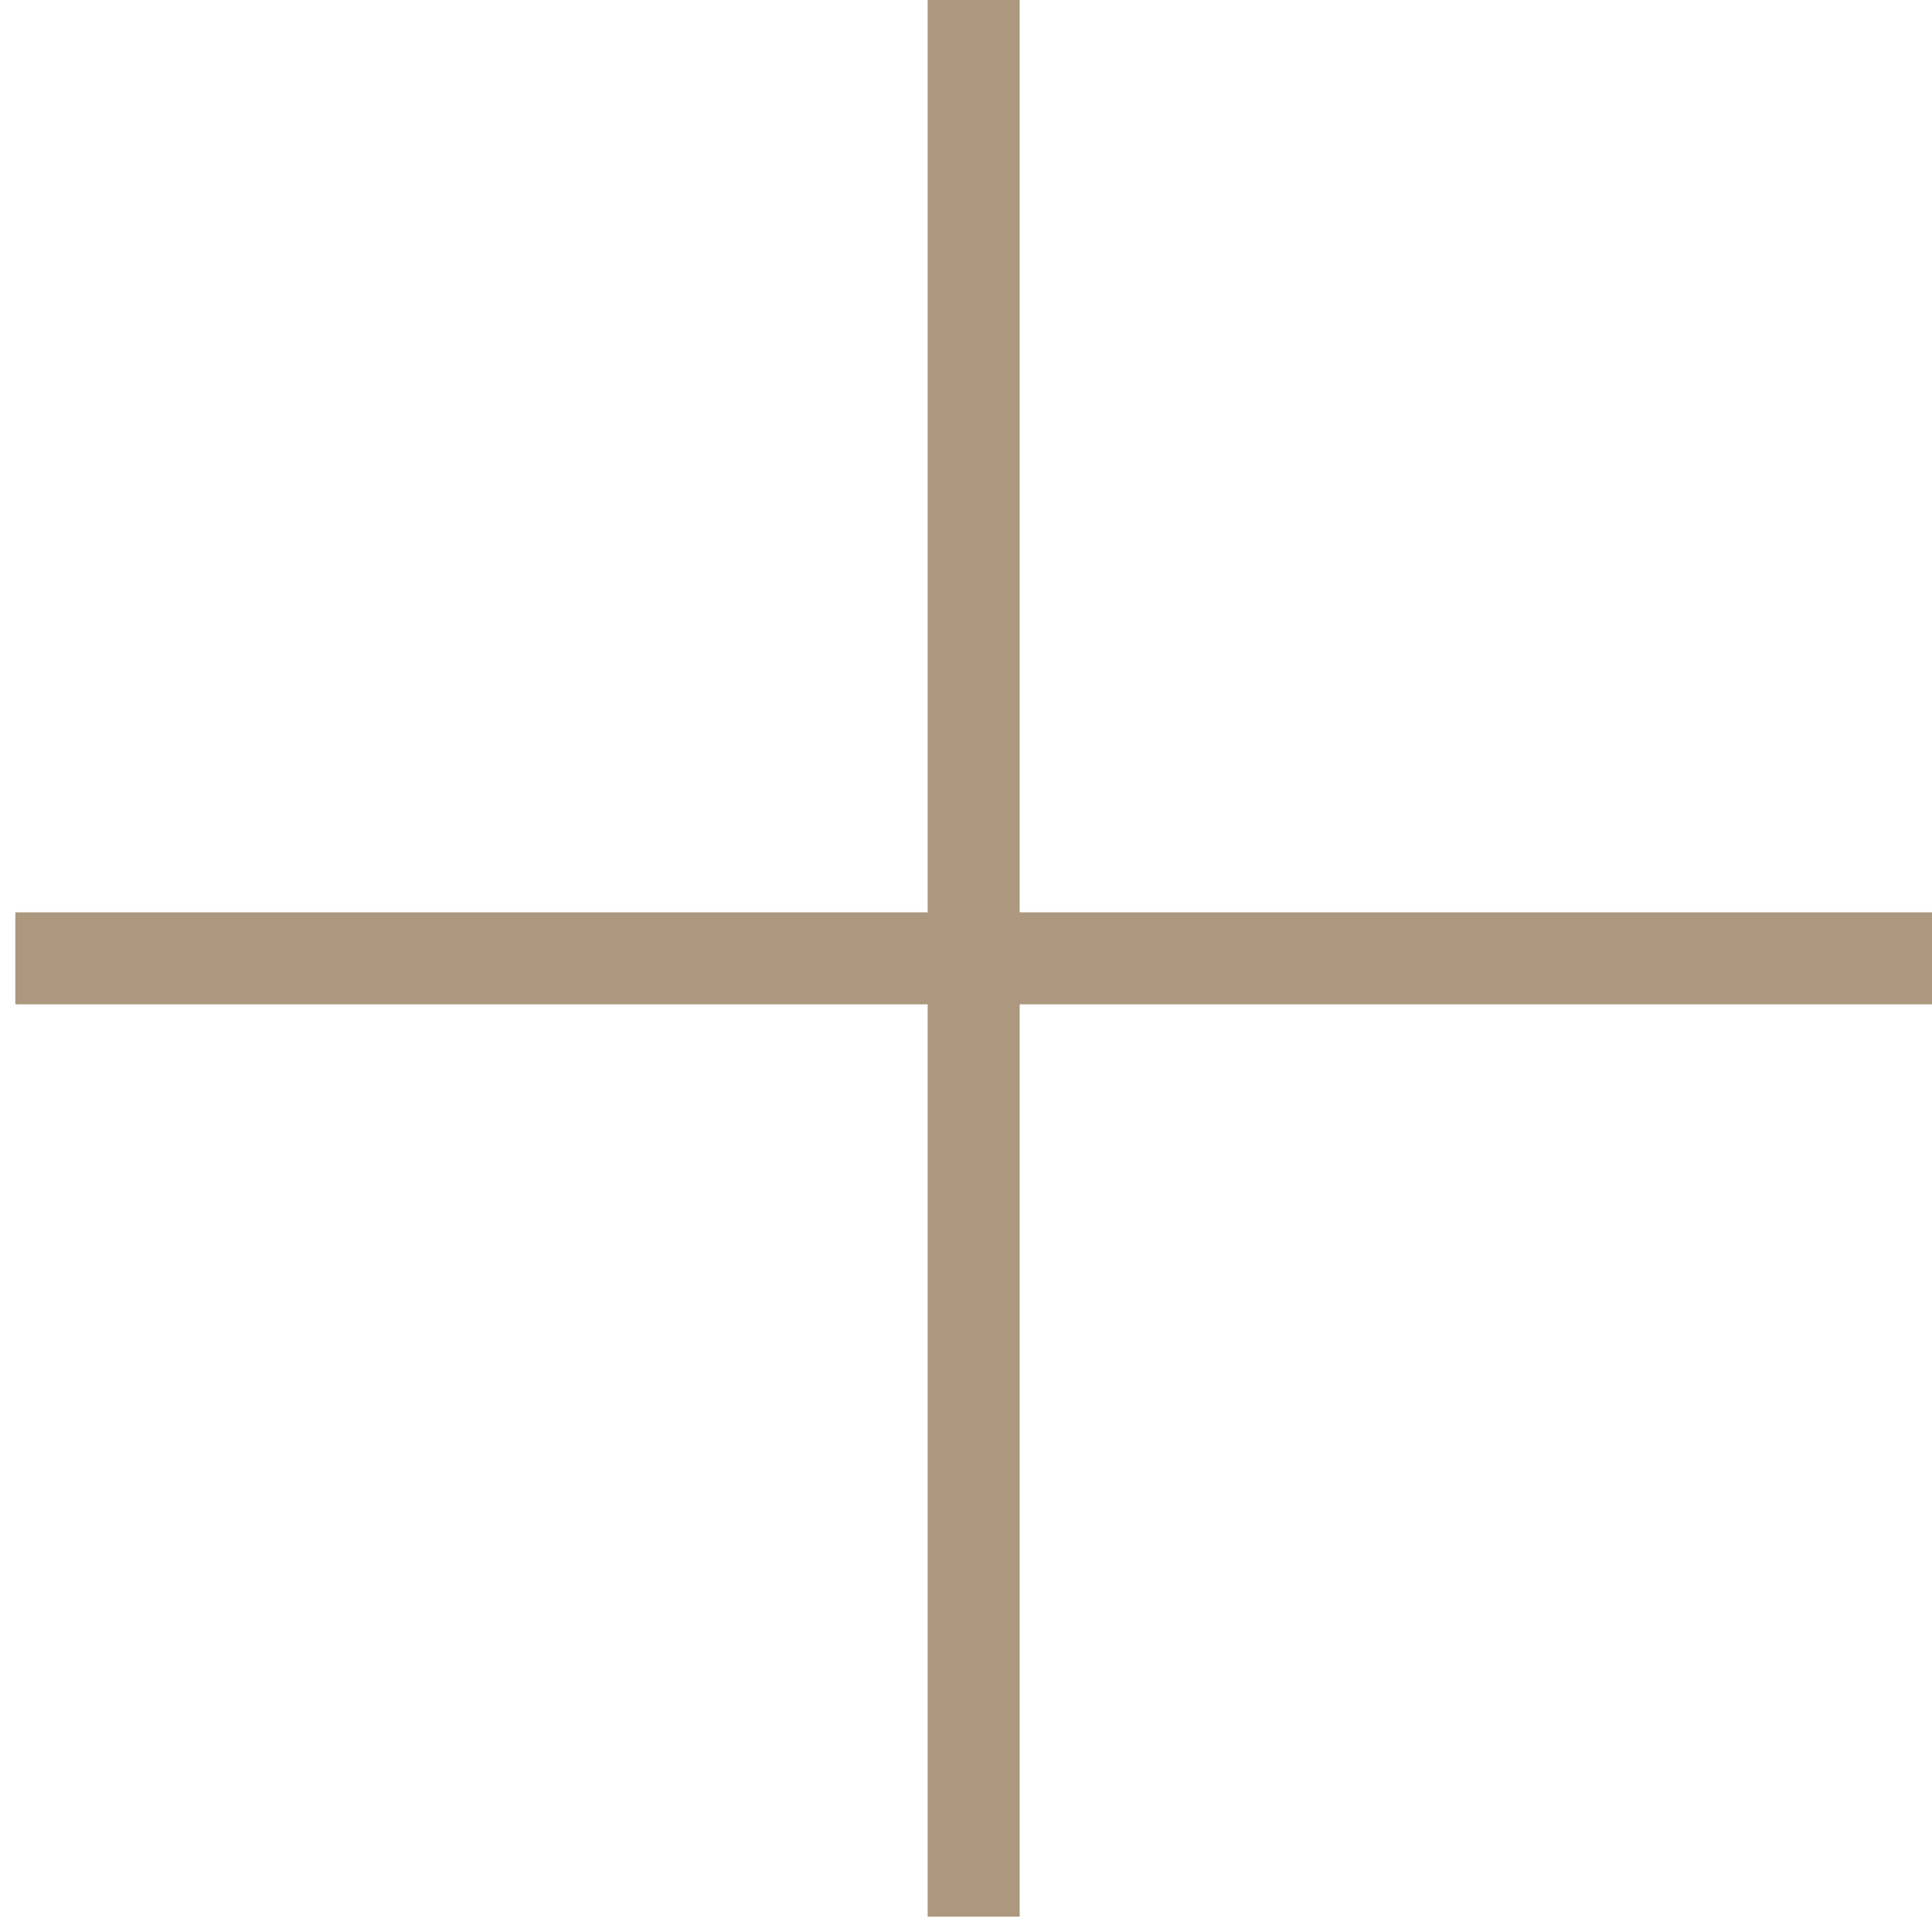
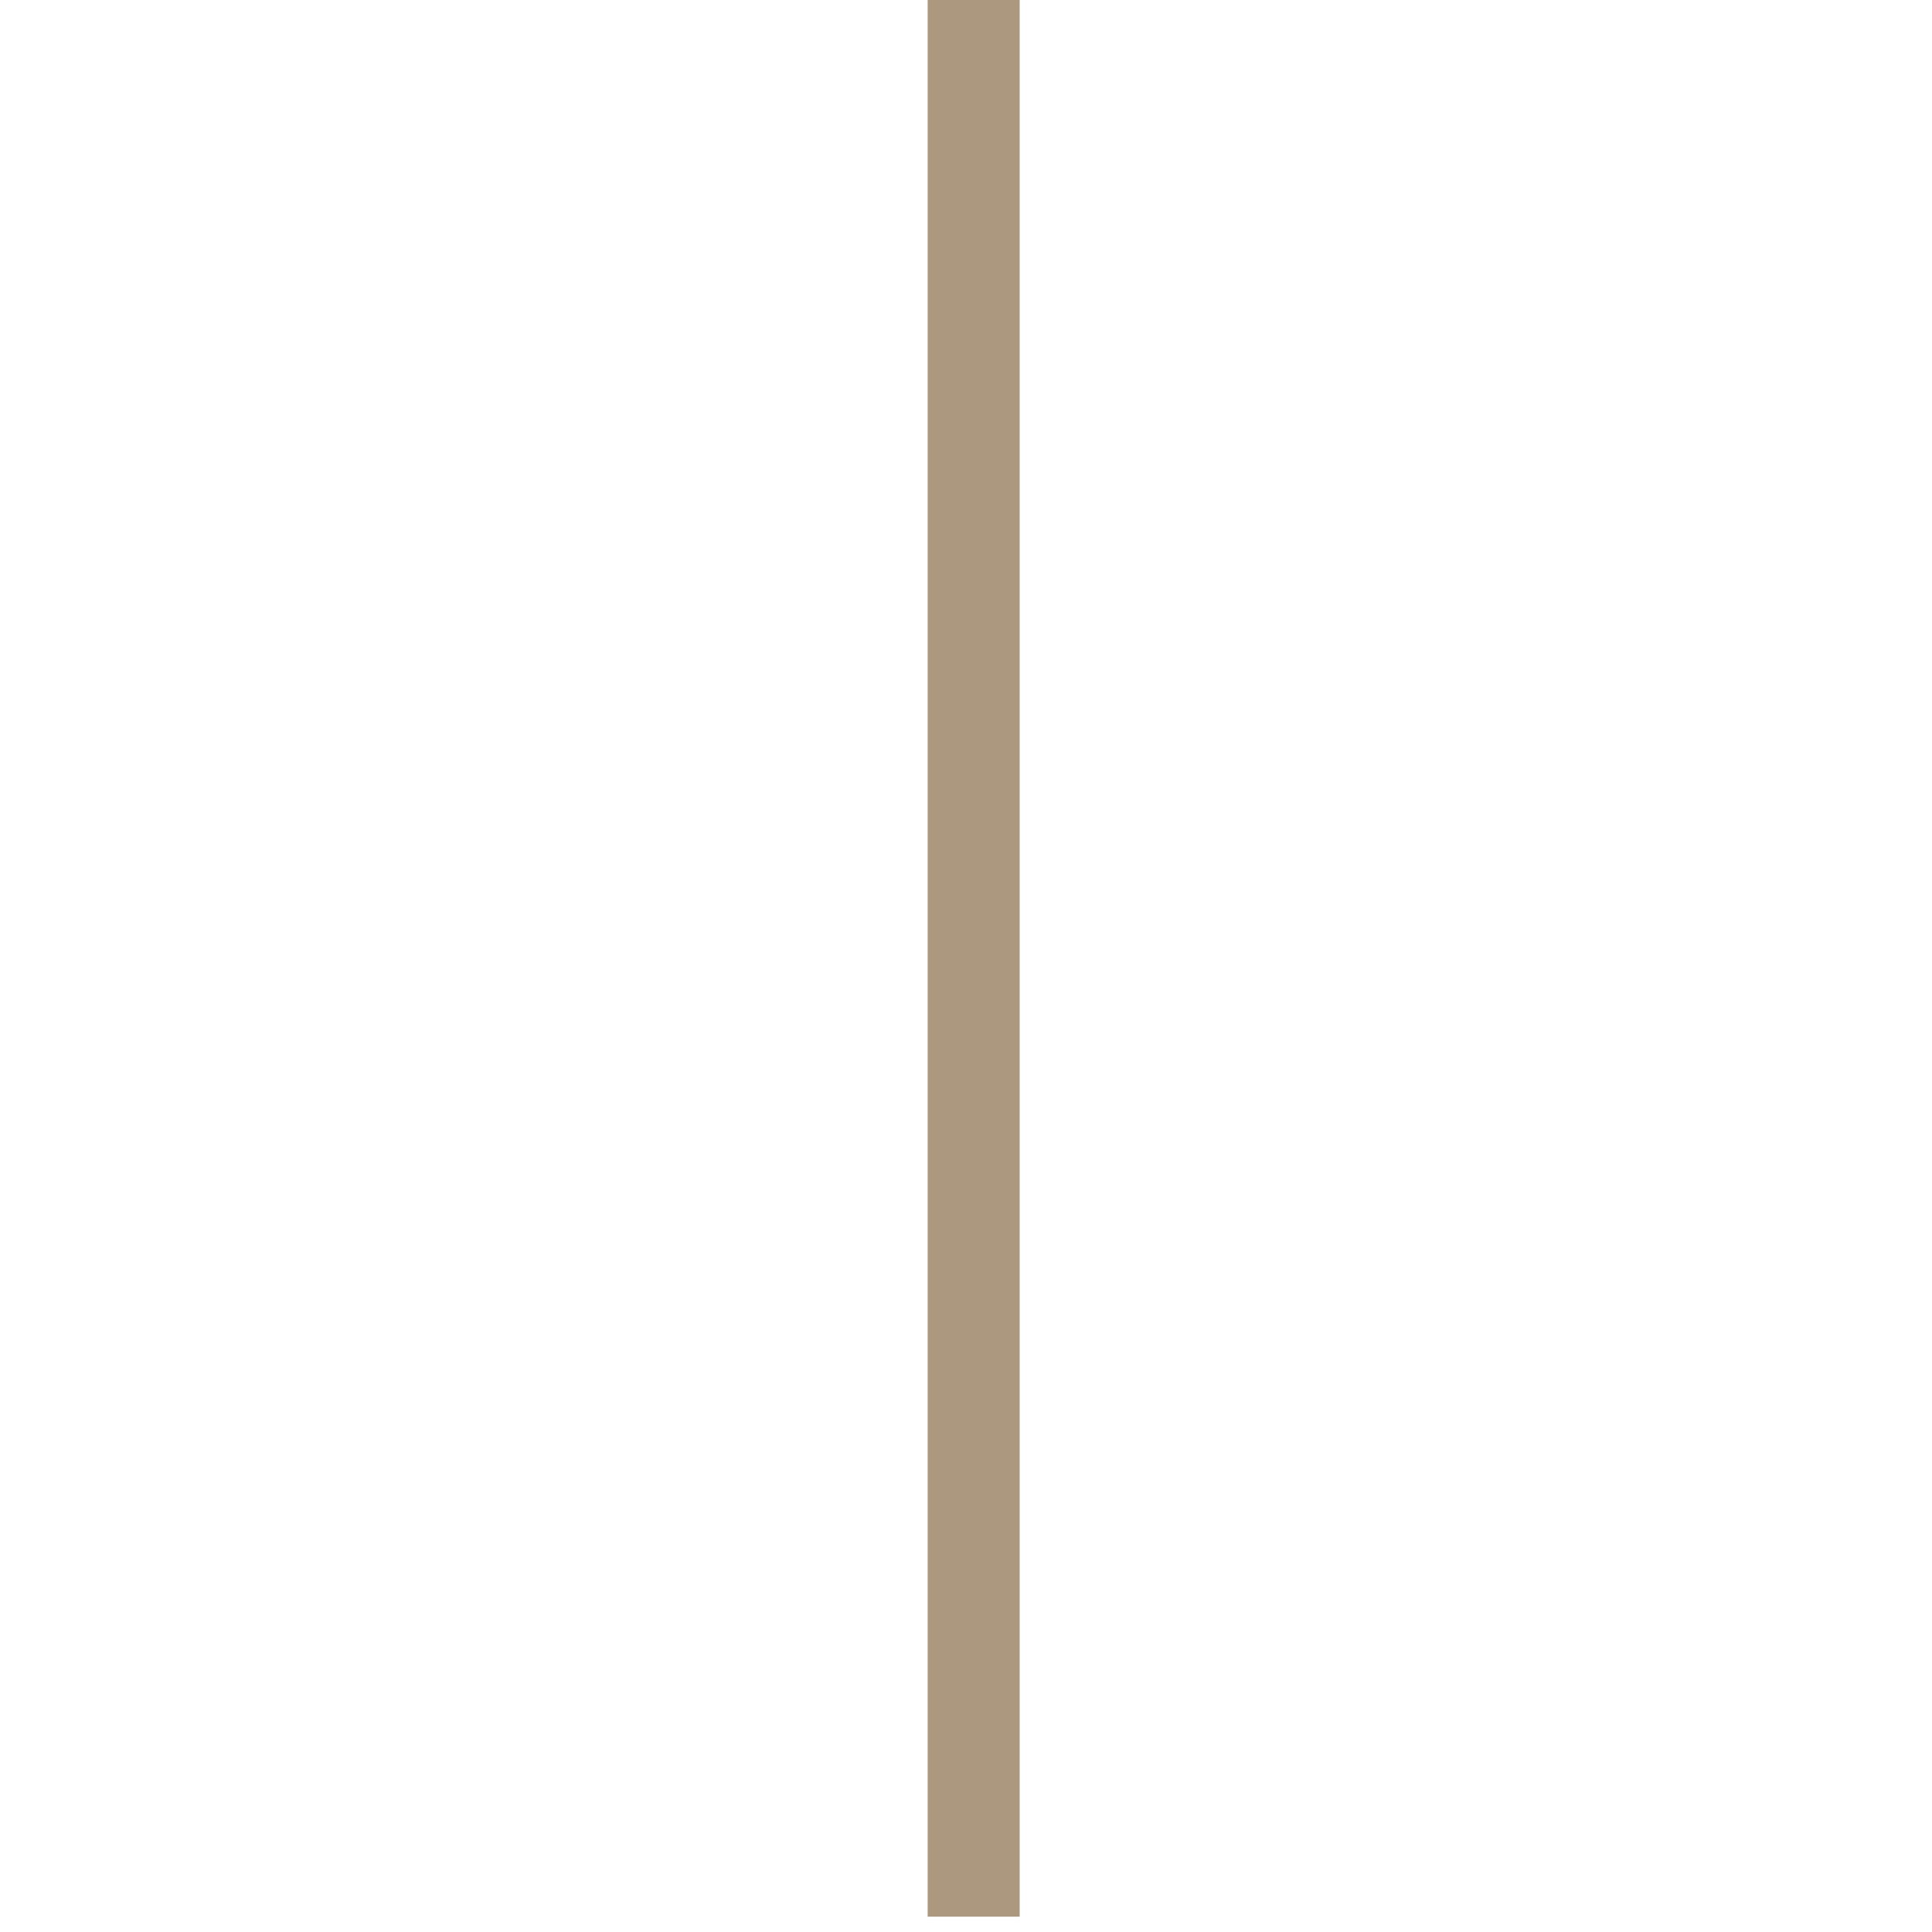
<svg xmlns="http://www.w3.org/2000/svg" width="63" height="63" viewBox="0 0 63 63" fill="none">
  <path d="M31.75 0L31.75 62.5" stroke="#AC987E" stroke-width="3" />
-   <path d="M63 31.25L0.5 31.25" stroke="#AC987E" stroke-width="3" />
</svg>